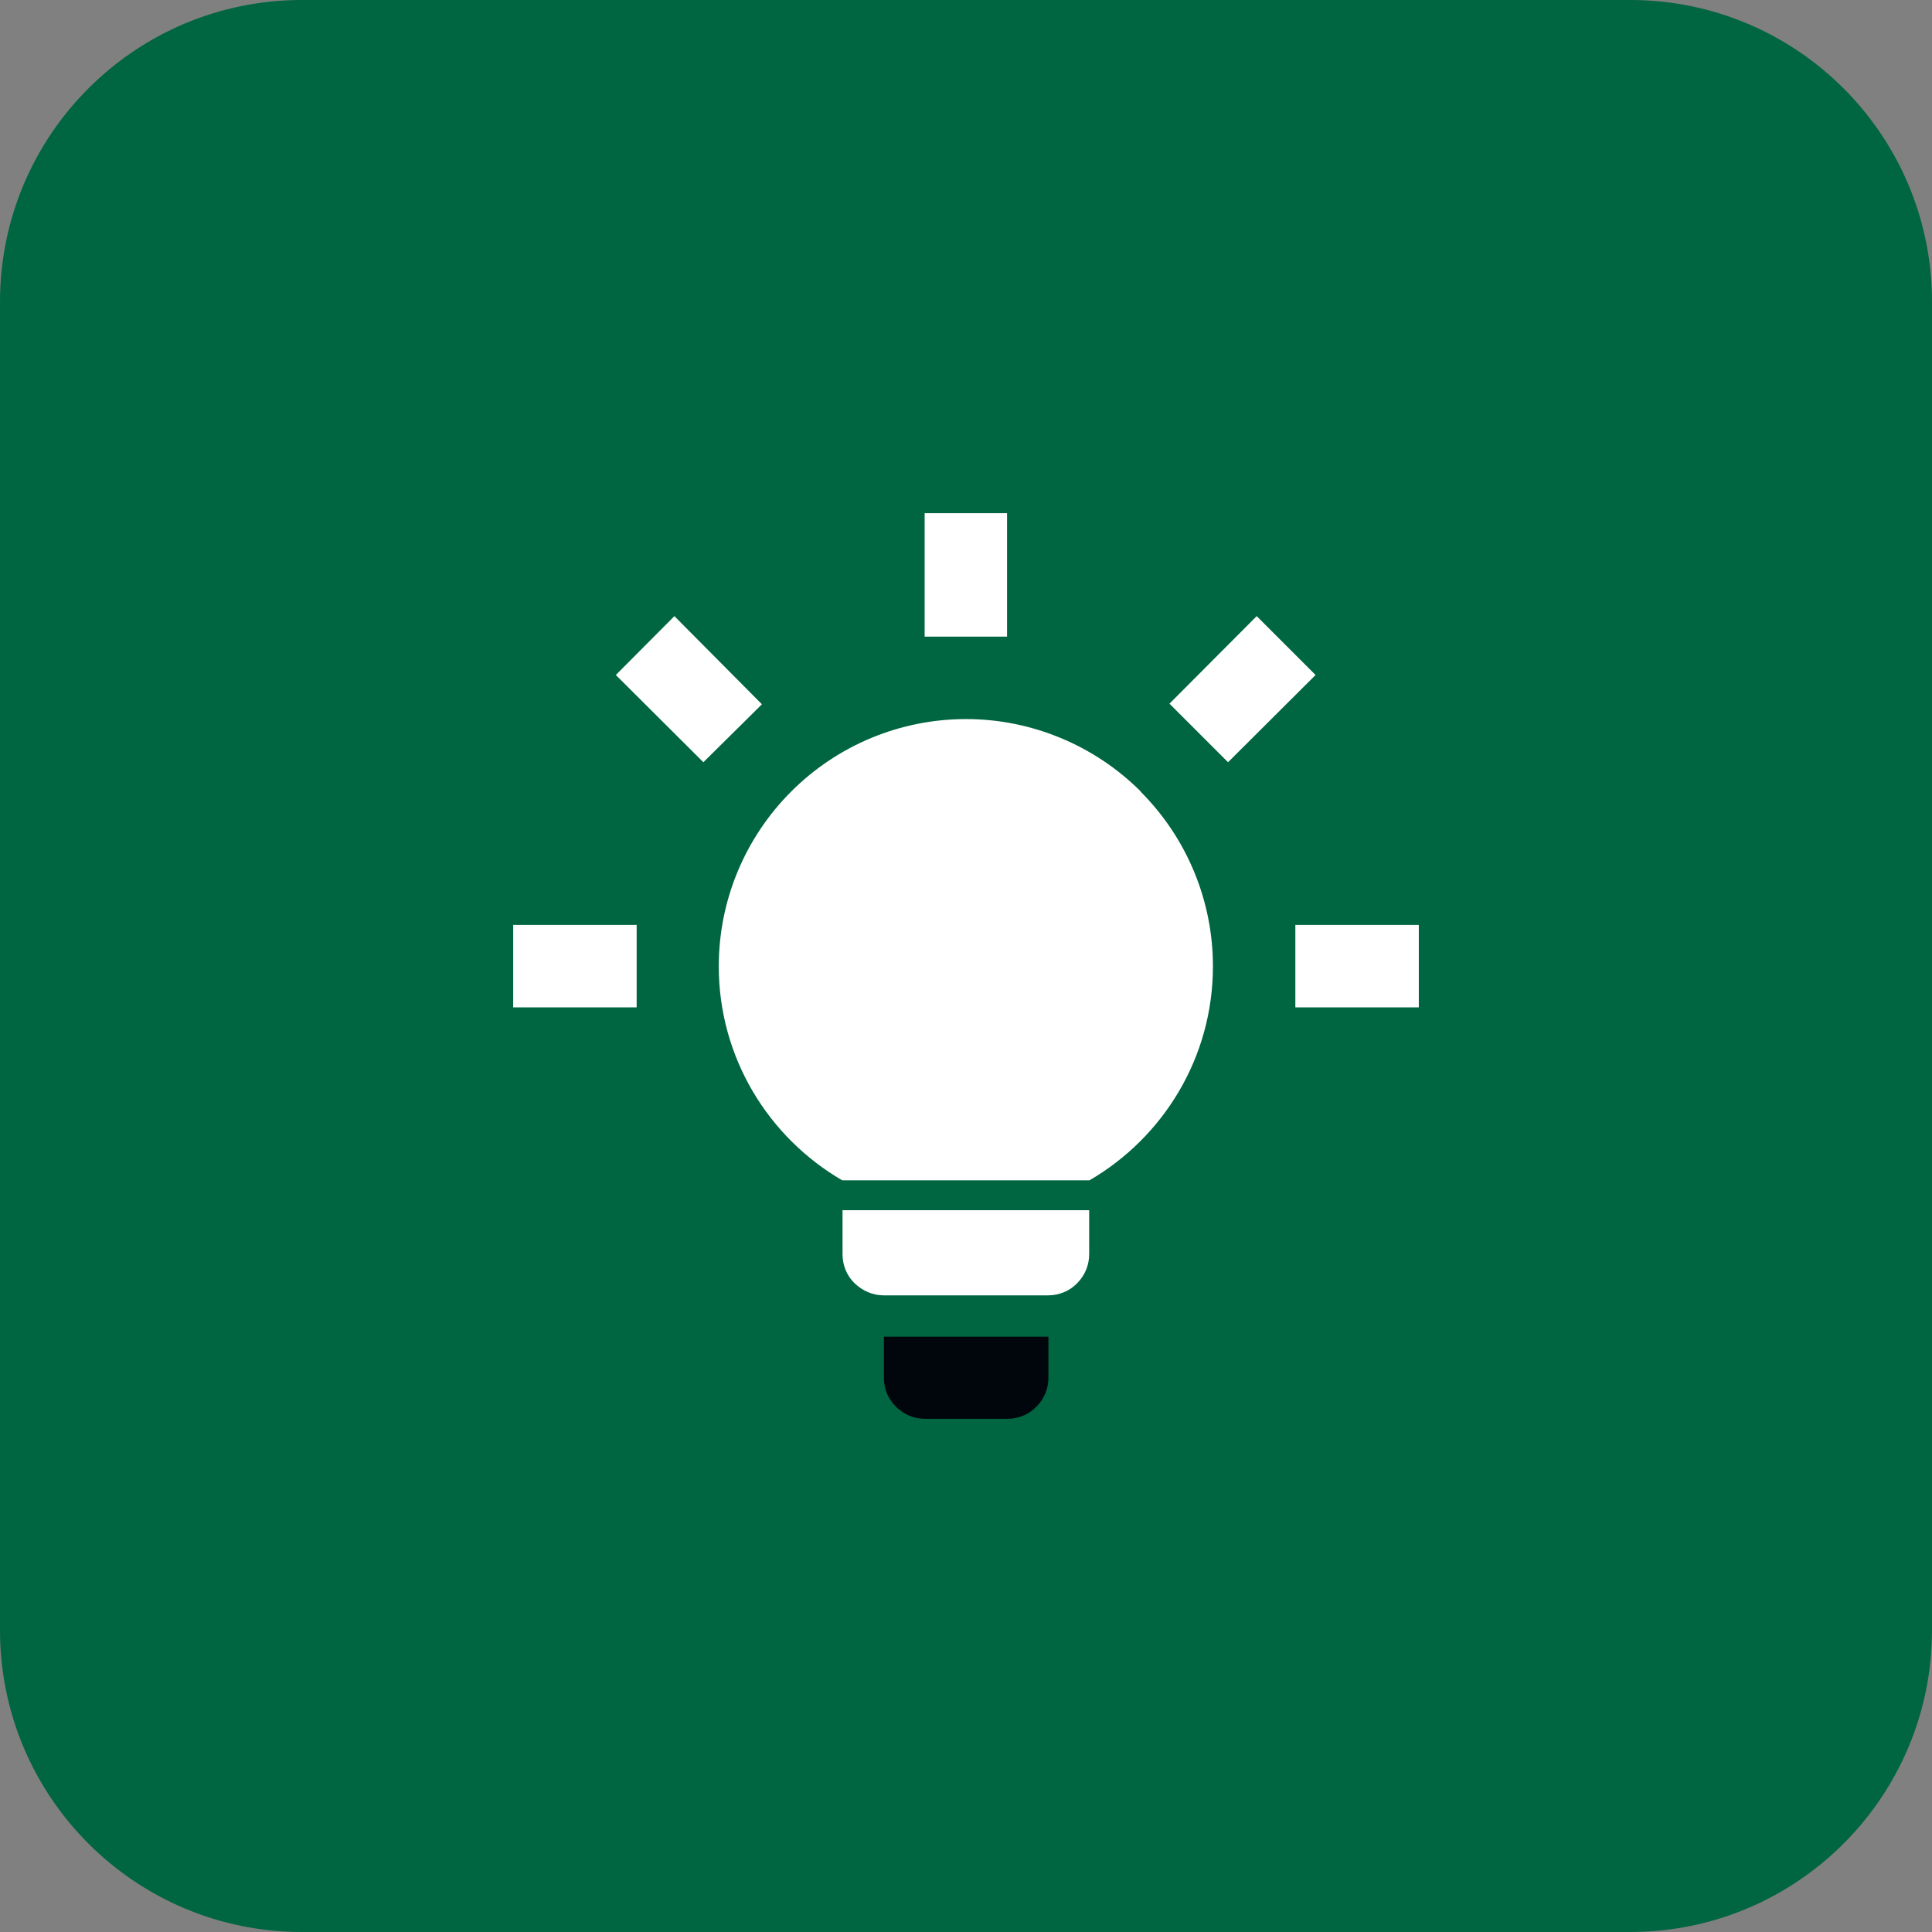
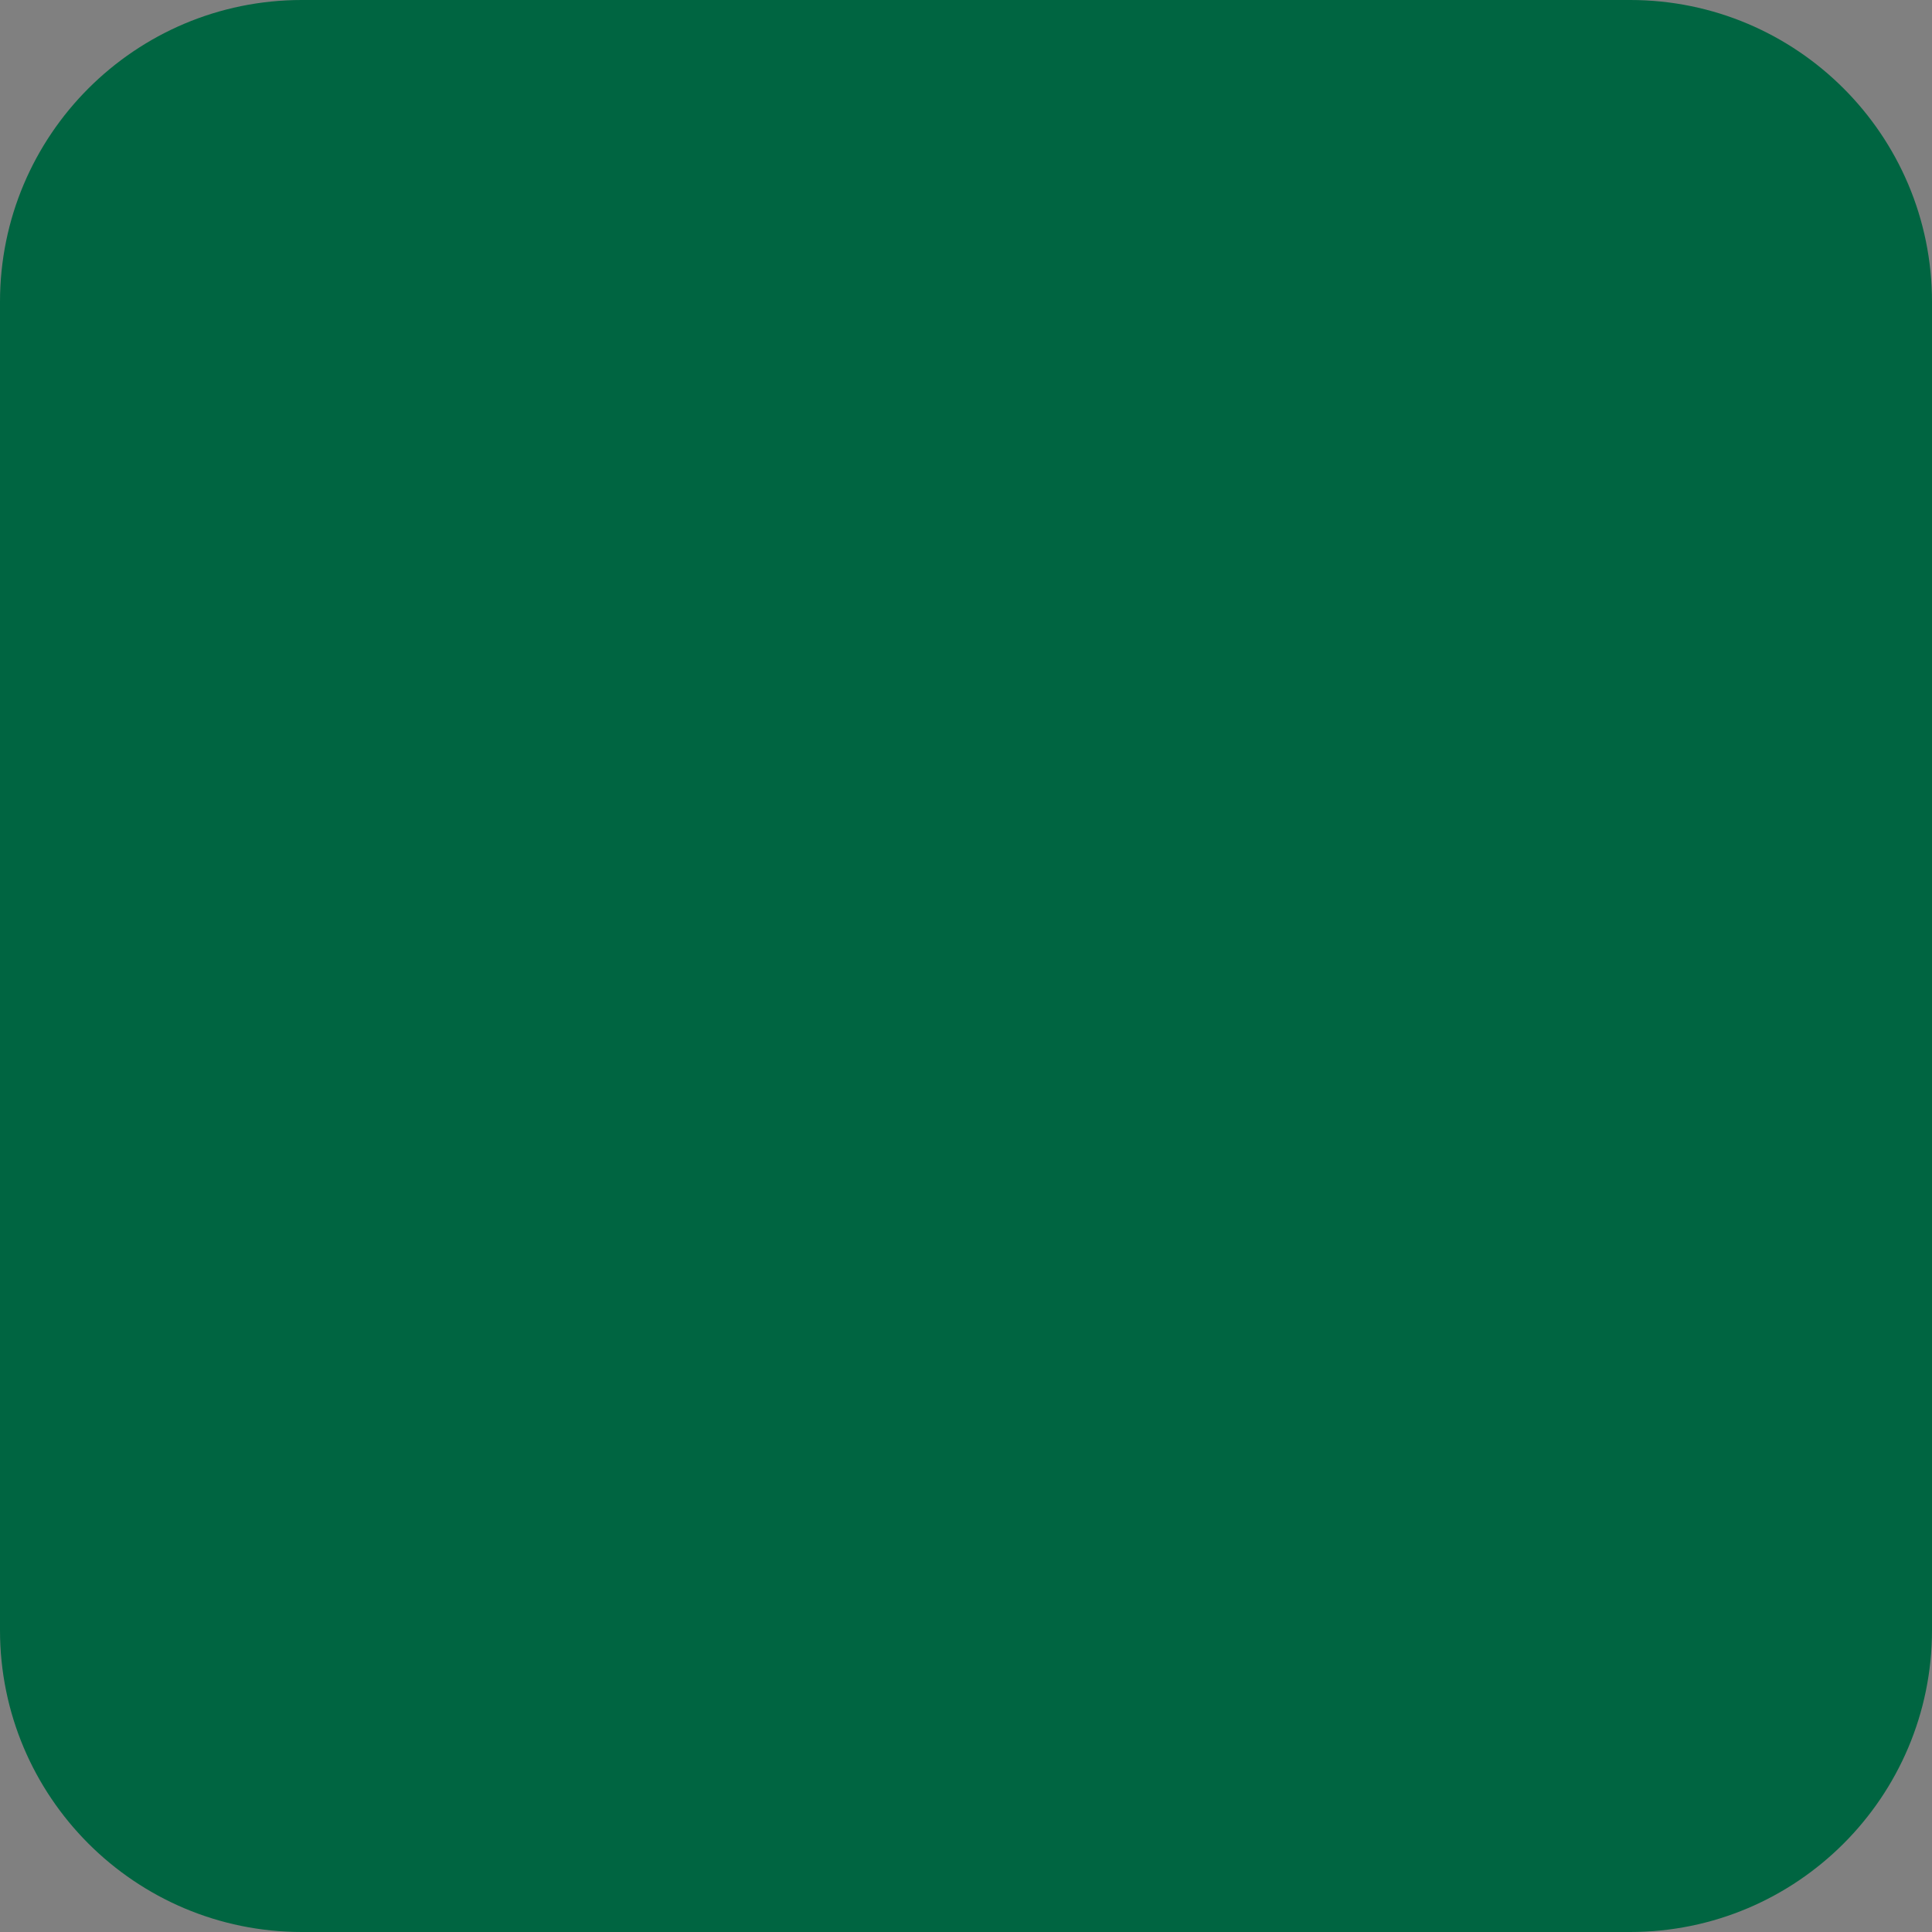
<svg xmlns="http://www.w3.org/2000/svg" width="64" height="64" viewBox="0 0 64 64" fill="none">
  <rect x="0" y="0" width="64" height="64" fill="#808080" stroke="none" />
  <path d="M54 0H10C4.477 0 0 4.477 0 10V54C0 59.523 4.477 64 10 64H54C59.523 64 64 59.523 64 54V10C64 4.477 59.523 0 54 0Z" fill="#006541" />
-   <path d="M42.91 30.64H47V33.37H42.91V30.64ZM17 30.64H21.09V33.37H17V30.64ZM33.36 17V21.09H30.63V17H33.36ZM22.34 20.41L25.24 23.33L23.3 25.25L20.4 22.36L22.34 20.41ZM38.74 23.31L41.63 20.41L43.58 22.36L40.68 25.25L38.74 23.31Z" fill="white" />
-   <path d="M34.73 45.64V44.28H29.28V45.64C29.28 46 29.42 46.35 29.68 46.6C29.94 46.86 30.28 47 30.64 47H33.37C33.73 47 34.08 46.86 34.33 46.6C34.59 46.34 34.73 46 34.73 45.64Z" fill="#00060C" />
-   <path d="M27.91 40.09V41.55C27.91 41.91 28.05 42.26 28.31 42.51C28.57 42.76 28.91 42.91 29.27 42.91H34.72C35.08 42.91 35.43 42.77 35.68 42.51C35.94 42.25 36.08 41.91 36.08 41.55V40.09H27.9H27.91Z" fill="white" />
-   <path d="M37.79 26.22C36.26 24.69 34.17 23.82 32 23.82C29.83 23.82 27.75 24.68 26.21 26.22C24.67 27.76 23.81 29.84 23.81 32.01C23.81 35.04 25.46 37.68 27.9 39.1H36.09C38.53 37.68 40.18 35.04 40.18 32.01C40.18 29.84 39.32 27.76 37.78 26.22H37.79Z" fill="white" />
</svg>